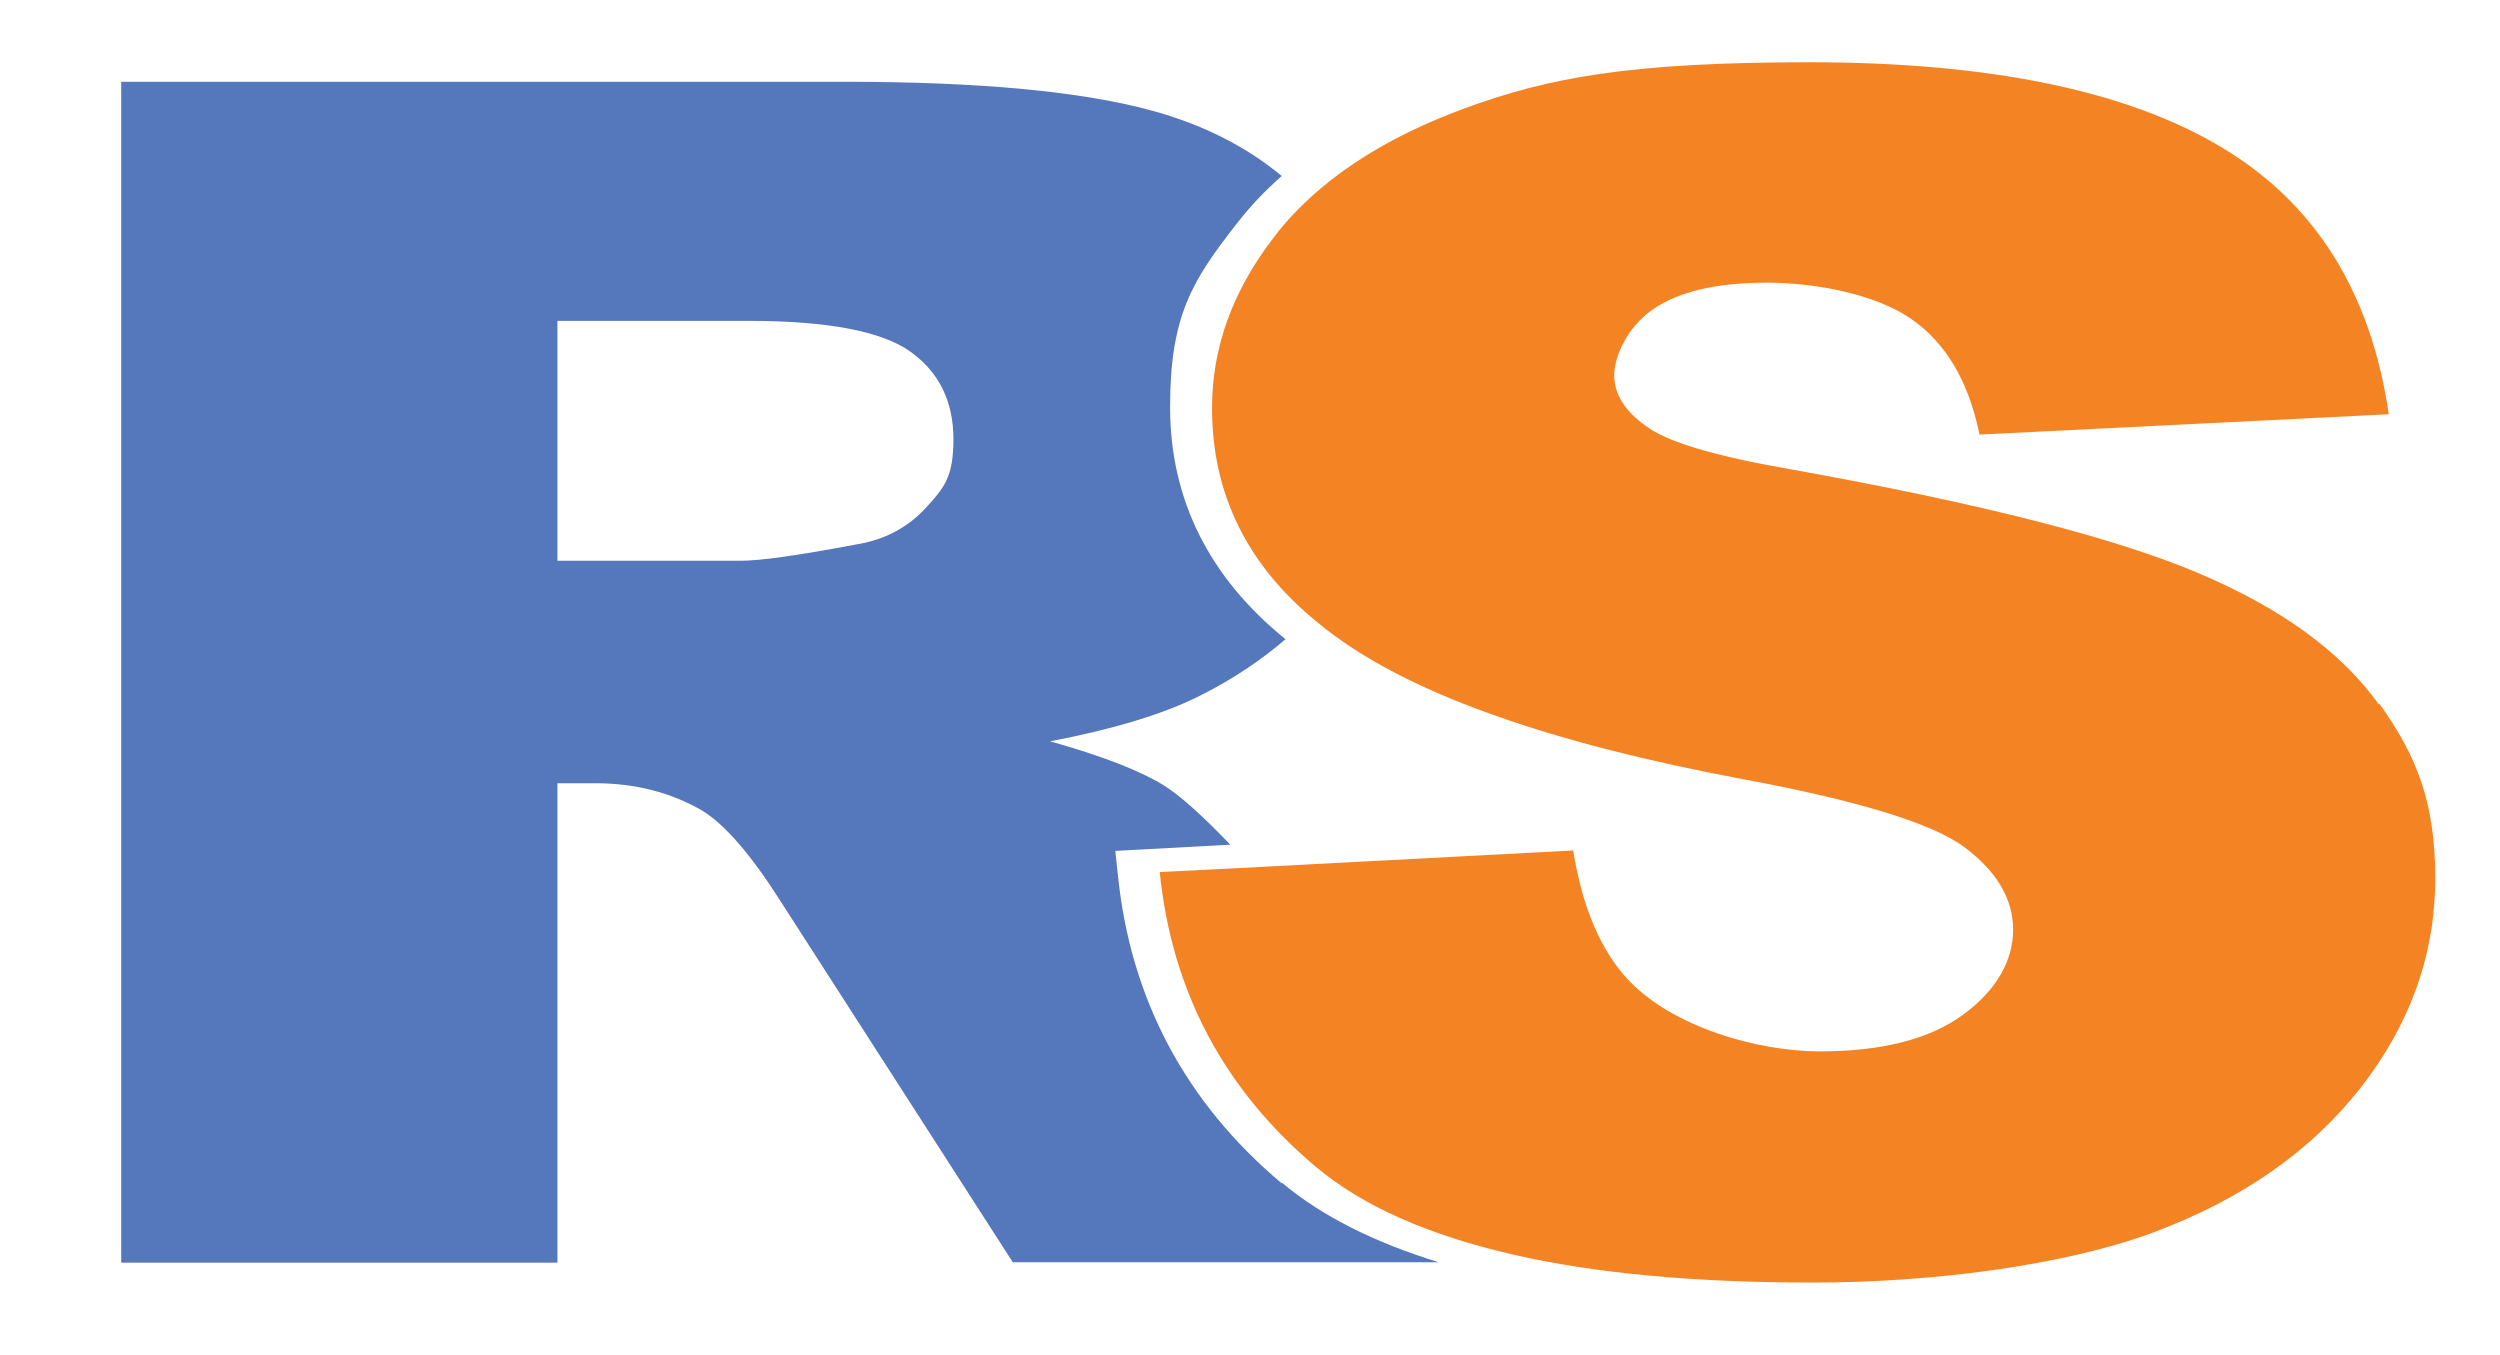
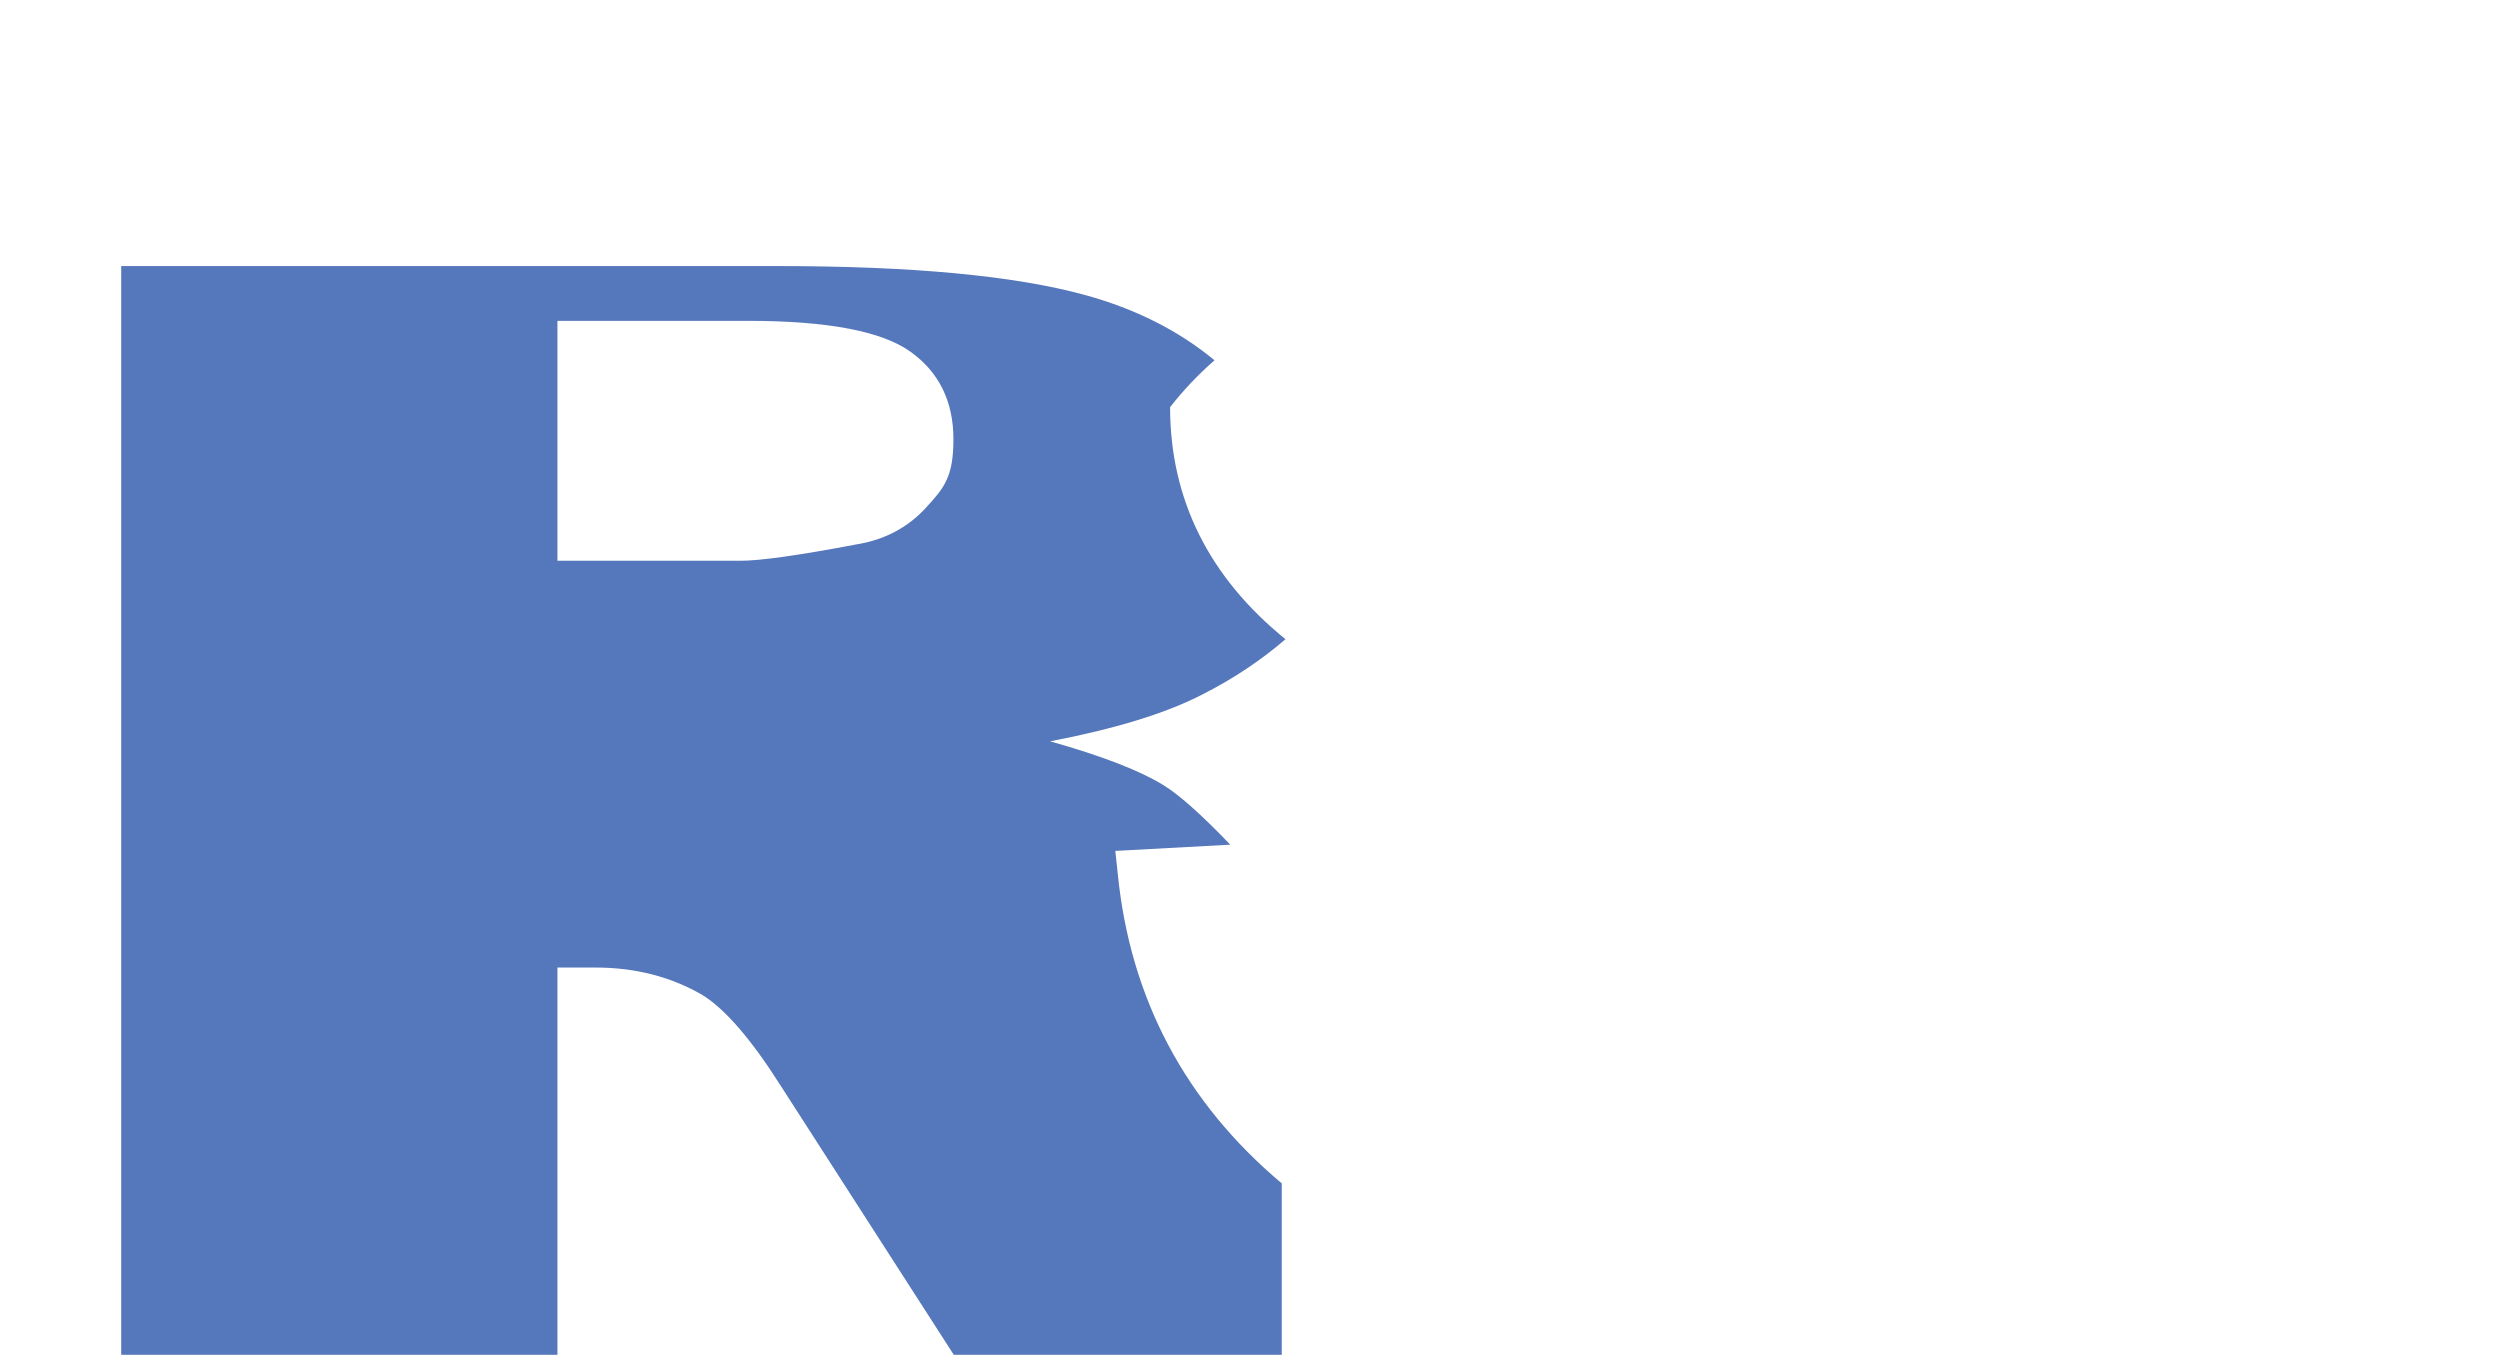
<svg xmlns="http://www.w3.org/2000/svg" id="Layer_1" data-name="Layer 1" version="1.1" viewBox="0 0 602.3 326.4">
  <defs>
    <style>
      .cls-1 {
        fill: #f48324;
      }

      .cls-1, .cls-2 {
        stroke-width: 0px;
      }

      .cls-2 {
        fill: #57b;
      }
    </style>
  </defs>
-   <path class="cls-2" d="M308.8,285.1c-23.2-19.5-36.5-44.5-39.5-74.5l-.6-5.6,27.7-1.5c-7-7.3-12.4-12.1-16.2-14.4-5.7-3.5-14.8-7-27.2-10.5,15.6-3,27.8-6.7,36.7-11.3,7.5-3.8,14.2-8.3,20-13.3-18.4-14.9-27.8-33.7-27.8-55.9s5.4-30.6,16.2-44.4c3.1-4,6.7-7.8,10.7-11.3-8.7-7.2-19.1-12.4-31.1-15.7-17.1-4.7-41.8-7-74.2-7H29.2v284.5h105.1v-115.5h9.2c9.5,0,18.1,2.2,25.7,6.6,5.5,3.4,11.8,10.7,18.9,21.9l55.9,86.9h102.6c-15.6-4.8-28.3-11.2-37.8-19.2ZM223.1,122.3c-4.4,4.8-10,7.8-17,8.9-13.7,2.6-23,3.9-27.7,3.9h-44.1v-57.8h46c19.1,0,32.1,2.5,39,7.4,6.9,4.9,10.4,12,10.4,21.1s-2.2,11.7-6.6,16.5Z" />
-   <path class="cls-1" d="M573.1,169.7c-9-12.6-23.4-23.1-43.2-31.5-19.8-8.5-52.6-16.9-98.3-25.1-18.5-3.2-30.2-6.7-35.1-10.5-5.1-3.6-7.6-7.7-7.6-12.2s3.1-11.5,9.2-15.8c6.2-4.3,15.3-6.5,27.5-6.5s26.4,2.9,34.8,8.7c8.4,5.8,13.9,15.1,16.5,27.9l98.6-4.9c-4.3-29.5-17.8-51-40.6-64.5-22.7-13.5-55.7-20.3-99-20.3s-63,3.7-83.3,11.2c-14.6,5.4-26.5,12.2-35.8,20.4-3.6,3.2-6.9,6.6-9.7,10.3-10.1,13-15.1,26.8-15.1,41.4,0,20.7,8.5,38,25.6,51.8,1.3,1.1,2.6,2.1,4,3.1,19.6,14.4,52.3,25.9,98.2,34.5,28,5.2,45.9,10.7,53.6,16.5,7.7,5.8,11.6,12.4,11.6,19.8s-4,14.6-12.1,20.5c-8.1,5.9-19.6,8.8-34.5,8.8s-35.4-5.8-46.2-17.3c-6.6-7.1-11-17.5-13.2-31.1l-74.1,3.9-25.5,1.3c2.9,28.7,15.5,52.4,37.6,71,11.3,9.5,27.2,16.5,47.7,21.2,19.7,4.5,43.7,6.7,72,6.7s60-4,81.6-11.9c21.6-8,38.3-19.6,50.4-35,12-15.4,18-32.2,18-50.5s-4.5-29.6-13.5-42.1Z" />
+   <path class="cls-2" d="M308.8,285.1c-23.2-19.5-36.5-44.5-39.5-74.5l-.6-5.6,27.7-1.5c-7-7.3-12.4-12.1-16.2-14.4-5.7-3.5-14.8-7-27.2-10.5,15.6-3,27.8-6.7,36.7-11.3,7.5-3.8,14.2-8.3,20-13.3-18.4-14.9-27.8-33.7-27.8-55.9c3.1-4,6.7-7.8,10.7-11.3-8.7-7.2-19.1-12.4-31.1-15.7-17.1-4.7-41.8-7-74.2-7H29.2v284.5h105.1v-115.5h9.2c9.5,0,18.1,2.2,25.7,6.6,5.5,3.4,11.8,10.7,18.9,21.9l55.9,86.9h102.6c-15.6-4.8-28.3-11.2-37.8-19.2ZM223.1,122.3c-4.4,4.8-10,7.8-17,8.9-13.7,2.6-23,3.9-27.7,3.9h-44.1v-57.8h46c19.1,0,32.1,2.5,39,7.4,6.9,4.9,10.4,12,10.4,21.1s-2.2,11.7-6.6,16.5Z" />
</svg>